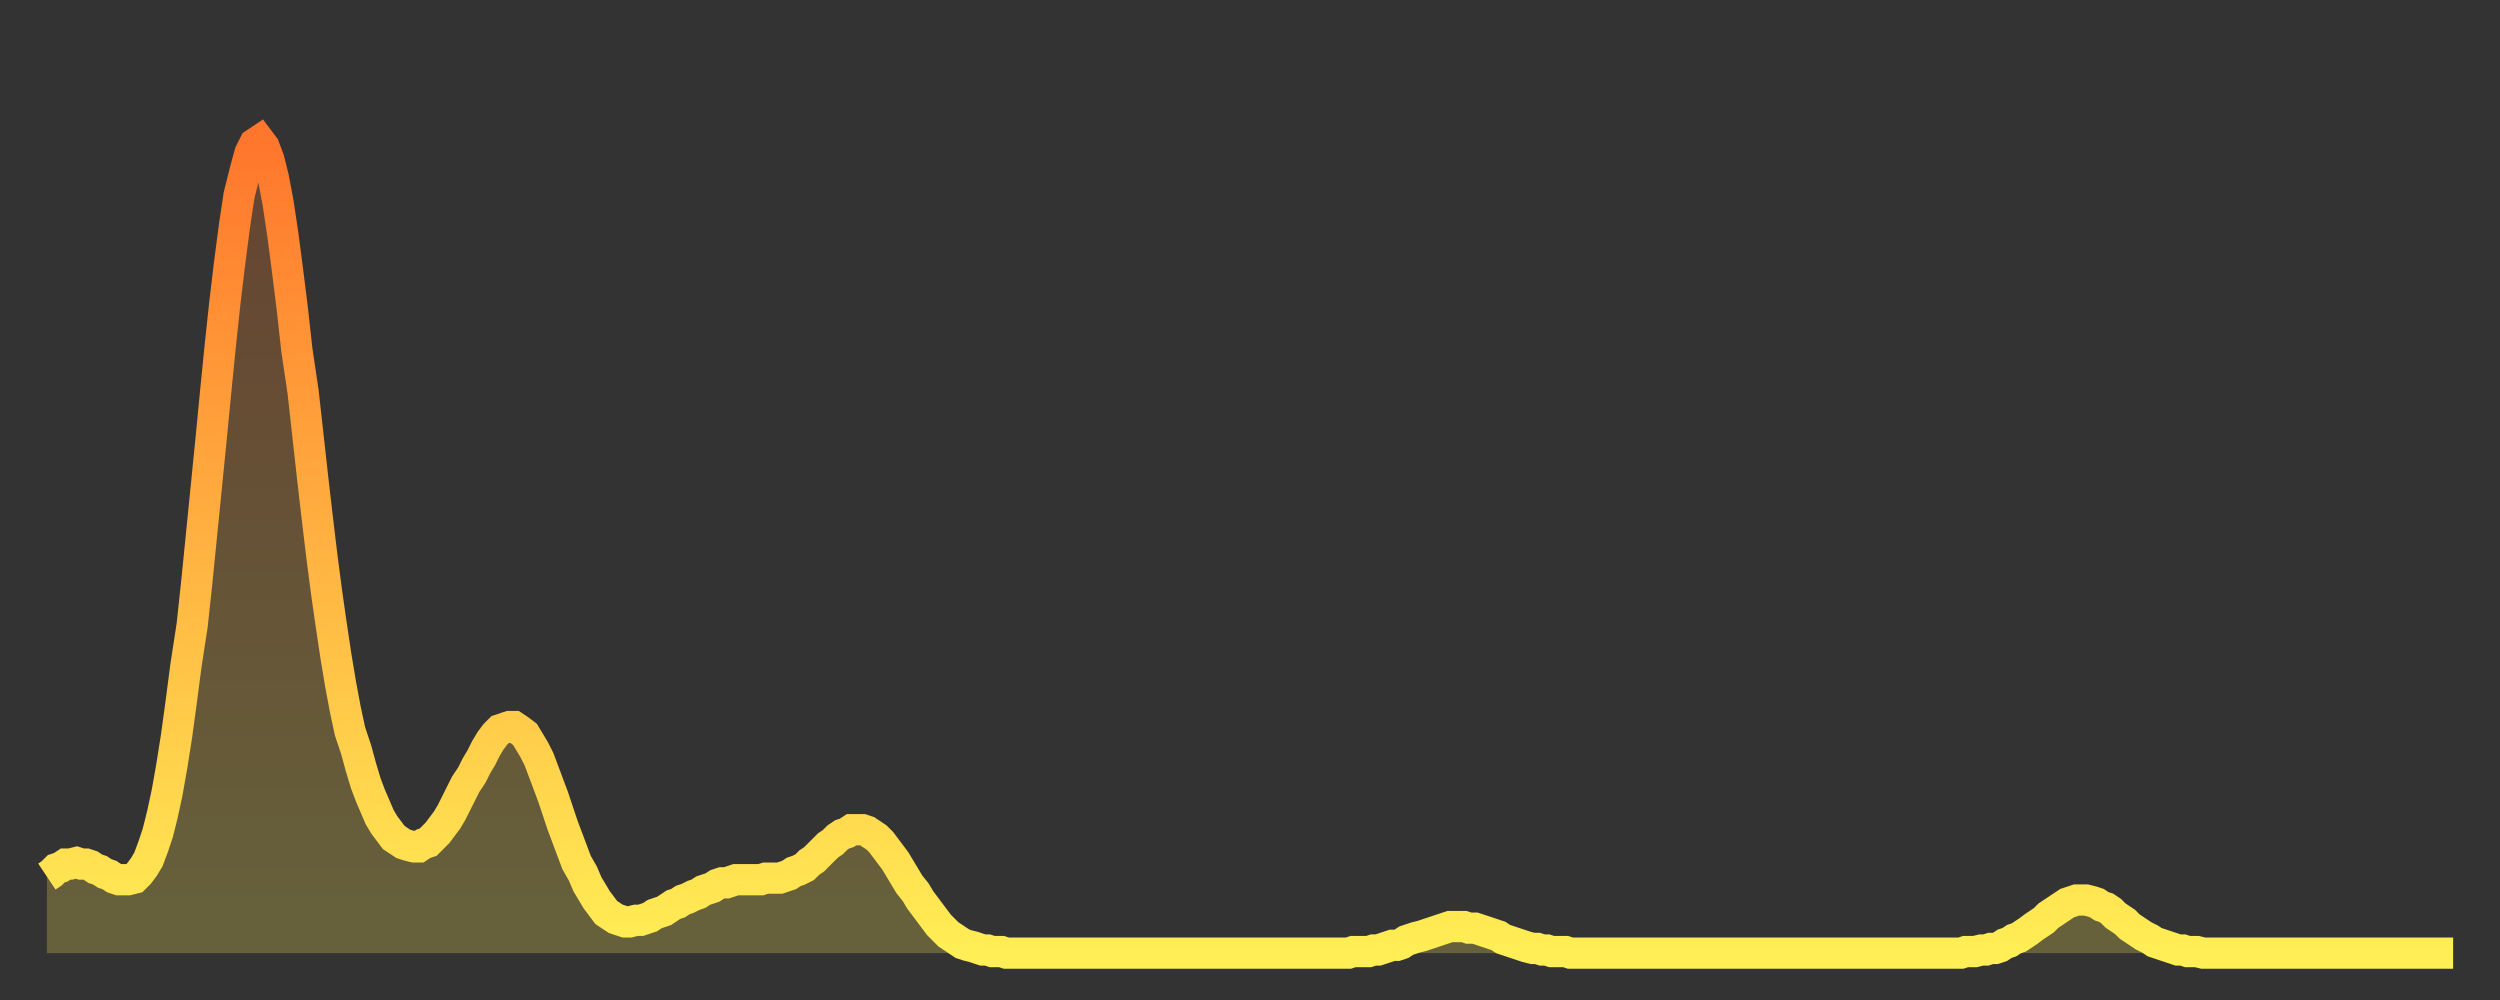
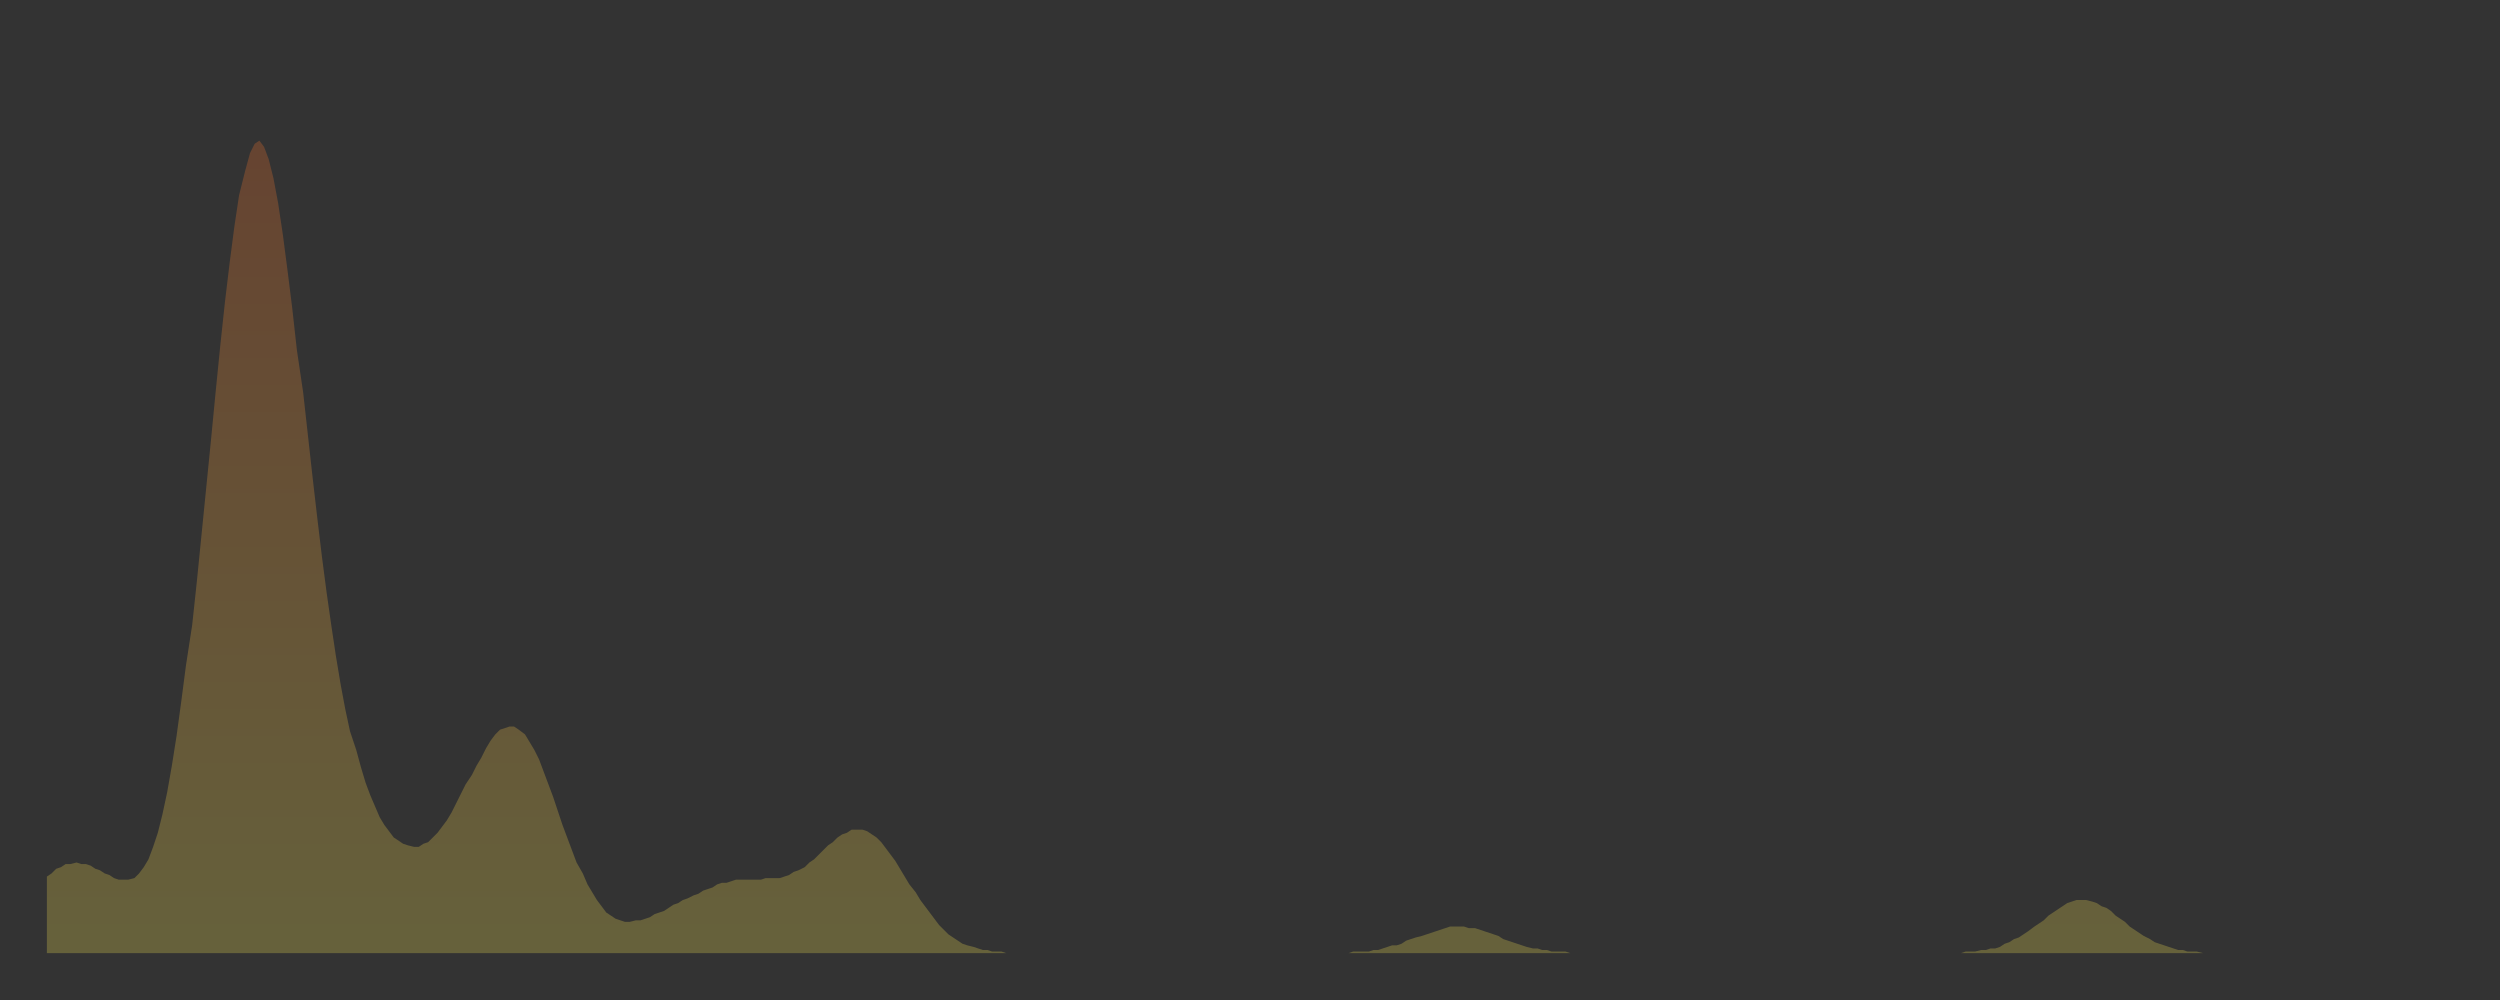
<svg xmlns="http://www.w3.org/2000/svg" baseProfile="full" height="64" version="1.1" width="160">
  <rect width="100%" height="100%" fill="#333333" stroke="none" />
  <defs>
    <linearGradient id="id578718" x1="0" x2="0" y1="0" y2="1">
      <stop offset="0%" stop-color="#ff762c" />
      <stop offset="50%" stop-color="#ffb241" />
      <stop offset="100%" stop-color="#ffee55" />
    </linearGradient>
  </defs>
  <g transform="translate(3,3)">
    <g>
-       <path d="M 0.0 53.1 0.3 52.9 0.6 52.6 0.9 52.5 1.2 52.3 1.5 52.3 1.9 52.2 2.2 52.3 2.5 52.3 2.8 52.4 3.1 52.6 3.4 52.7 3.7 52.9 4.0 53.0 4.3 53.2 4.6 53.3 4.9 53.3 5.2 53.3 5.6 53.2 5.9 52.9 6.2 52.5 6.5 52.0 6.8 51.2 7.1 50.3 7.4 49.1 7.7 47.7 8.0 46.0 8.3 44.1 8.6 41.9 8.9 39.6 9.3 37.0 9.6 34.2 9.9 31.2 10.2 28.2 10.5 25.2 10.8 22.1 11.1 19.1 11.4 16.3 11.7 13.8 12.0 11.5 12.3 9.5 12.7 7.9 13.0 6.8 13.3 6.2 13.6 6.0 13.9 6.4 14.2 7.2 14.5 8.4 14.8 10.0 15.1 12.0 15.4 14.3 15.7 16.7 16.0 19.4 16.4 22.1 16.7 24.8 17.0 27.5 17.3 30.1 17.6 32.6 17.9 34.9 18.2 37.0 18.5 39.0 18.8 40.8 19.1 42.4 19.4 43.8 19.8 45.0 20.1 46.1 20.4 47.1 20.7 47.9 21.0 48.6 21.3 49.3 21.6 49.8 21.9 50.2 22.2 50.6 22.5 50.8 22.8 51.0 23.1 51.1 23.5 51.2 23.8 51.2 24.1 51.0 24.4 50.9 24.7 50.6 25.0 50.3 25.3 49.9 25.6 49.5 25.9 49.0 26.2 48.4 26.5 47.8 26.8 47.2 27.2 46.6 27.5 46.0 27.8 45.5 28.1 44.9 28.4 44.4 28.7 44.0 29.0 43.7 29.3 43.6 29.6 43.5 29.9 43.5 30.2 43.7 30.6 44.0 30.9 44.5 31.2 45.0 31.5 45.6 31.8 46.4 32.1 47.2 32.4 48.0 32.7 48.9 33.0 49.8 33.3 50.6 33.6 51.4 33.9 52.2 34.3 52.9 34.6 53.6 34.9 54.1 35.2 54.6 35.5 55.0 35.8 55.4 36.1 55.6 36.4 55.8 36.7 55.9 37.0 56.0 37.3 56.0 37.7 55.9 38.0 55.9 38.3 55.8 38.6 55.7 38.9 55.5 39.2 55.4 39.5 55.3 39.8 55.1 40.1 54.9 40.4 54.8 40.7 54.6 41.0 54.5 41.4 54.3 41.7 54.2 42.0 54.0 42.3 53.9 42.6 53.8 42.9 53.6 43.2 53.5 43.5 53.5 43.8 53.4 44.1 53.3 44.4 53.3 44.7 53.3 45.1 53.3 45.4 53.3 45.7 53.3 46.0 53.2 46.3 53.2 46.6 53.2 46.9 53.2 47.2 53.1 47.5 53.0 47.8 52.8 48.1 52.7 48.5 52.5 48.8 52.2 49.1 52.0 49.4 51.7 49.7 51.4 50.0 51.1 50.3 50.9 50.6 50.6 50.9 50.4 51.2 50.3 51.5 50.1 51.8 50.1 52.2 50.1 52.5 50.2 52.8 50.4 53.1 50.6 53.4 50.9 53.7 51.3 54.0 51.7 54.3 52.1 54.6 52.6 54.9 53.1 55.2 53.6 55.6 54.1 55.9 54.6 56.2 55.0 56.5 55.4 56.8 55.8 57.1 56.2 57.4 56.5 57.7 56.8 58.0 57.0 58.3 57.2 58.6 57.4 58.9 57.5 59.3 57.6 59.6 57.7 59.9 57.8 60.2 57.8 60.5 57.9 60.8 57.9 61.1 57.9 61.4 58.0 61.7 58.0 62.0 58.0 62.3 58.0 62.6 58.0 63.0 58.0 63.3 58.0 63.6 58.0 63.9 58.0 64.2 58.0 64.5 58.0 64.8 58.0 65.1 58.0 65.4 58.0 65.7 58.0 66.0 58.0 66.4 58.0 66.7 58.0 67.0 58.0 67.3 58.0 67.6 58.0 67.9 58.0 68.2 58.0 68.5 58.0 68.8 58.0 69.1 58.0 69.4 58.0 69.7 58.0 70.1 58.0 70.4 58.0 70.7 58.0 71.0 58.0 71.3 58.0 71.6 58.0 71.9 58.0 72.2 58.0 72.5 58.0 72.8 58.0 73.1 58.0 73.5 58.0 73.8 58.0 74.1 58.0 74.4 58.0 74.7 58.0 75.0 58.0 75.3 58.0 75.6 58.0 75.9 58.0 76.2 58.0 76.5 58.0 76.8 58.0 77.2 58.0 77.5 58.0 77.8 58.0 78.1 58.0 78.4 58.0 78.7 58.0 79.0 58.0 79.3 58.0 79.6 58.0 79.9 58.0 80.2 58.0 80.5 58.0 80.9 58.0 81.2 58.0 81.5 58.0 81.8 58.0 82.1 58.0 82.4 58.0 82.7 58.0 83.0 58.0 83.3 58.0 83.6 57.9 83.9 57.9 84.3 57.9 84.6 57.9 84.9 57.8 85.2 57.8 85.5 57.7 85.8 57.6 86.1 57.5 86.4 57.5 86.7 57.4 87.0 57.2 87.3 57.1 87.6 57.0 88.0 56.9 88.3 56.8 88.6 56.7 88.9 56.6 89.2 56.5 89.5 56.4 89.8 56.3 90.1 56.3 90.4 56.3 90.7 56.3 91.0 56.4 91.4 56.4 91.7 56.5 92.0 56.6 92.3 56.7 92.6 56.8 92.9 56.9 93.2 57.1 93.5 57.2 93.8 57.3 94.1 57.4 94.4 57.5 94.7 57.6 95.1 57.7 95.4 57.7 95.7 57.8 96.0 57.8 96.3 57.9 96.6 57.9 96.9 57.9 97.2 57.9 97.5 58.0 97.8 58.0 98.1 58.0 98.4 58.0 98.8 58.0 99.1 58.0 99.4 58.0 99.7 58.0 100.0 58.0 100.3 58.0 100.6 58.0 100.9 58.0 101.2 58.0 101.5 58.0 101.8 58.0 102.2 58.0 102.5 58.0 102.8 58.0 103.1 58.0 103.4 58.0 103.7 58.0 104.0 58.0 104.3 58.0 104.6 58.0 104.9 58.0 105.2 58.0 105.5 58.0 105.9 58.0 106.2 58.0 106.5 58.0 106.8 58.0 107.1 58.0 107.4 58.0 107.7 58.0 108.0 58.0 108.3 58.0 108.6 58.0 108.9 58.0 109.3 58.0 109.6 58.0 109.9 58.0 110.2 58.0 110.5 58.0 110.8 58.0 111.1 58.0 111.4 58.0 111.7 58.0 112.0 58.0 112.3 58.0 112.6 58.0 113.0 58.0 113.3 58.0 113.6 58.0 113.9 58.0 114.2 58.0 114.5 58.0 114.8 58.0 115.1 58.0 115.4 58.0 115.7 58.0 116.0 58.0 116.3 58.0 116.7 58.0 117.0 58.0 117.3 58.0 117.6 58.0 117.9 58.0 118.2 58.0 118.5 58.0 118.8 58.0 119.1 58.0 119.4 58.0 119.7 58.0 120.1 58.0 120.4 58.0 120.7 58.0 121.0 58.0 121.3 58.0 121.6 58.0 121.9 58.0 122.2 58.0 122.5 58.0 122.8 57.9 123.1 57.9 123.4 57.9 123.8 57.8 124.1 57.8 124.4 57.7 124.7 57.7 125.0 57.6 125.3 57.4 125.6 57.3 125.9 57.1 126.2 57.0 126.5 56.8 126.8 56.6 127.2 56.3 127.5 56.1 127.8 55.9 128.1 55.6 128.4 55.4 128.7 55.2 129.0 55.0 129.3 54.8 129.6 54.7 129.9 54.6 130.2 54.6 130.5 54.6 130.9 54.7 131.2 54.8 131.5 55.0 131.8 55.1 132.1 55.3 132.4 55.6 132.7 55.8 133.0 56.0 133.3 56.3 133.6 56.5 133.9 56.7 134.2 56.9 134.6 57.1 134.9 57.3 135.2 57.4 135.5 57.5 135.8 57.6 136.1 57.7 136.4 57.8 136.7 57.8 137.0 57.9 137.3 57.9 137.6 57.9 138.0 58.0 138.3 58.0 138.6 58.0 138.9 58.0 139.2 58.0 139.5 58.0 139.8 58.0 140.1 58.0 140.4 58.0 140.7 58.0 141.0 58.0 141.3 58.0 141.7 58.0 142.0 58.0 142.3 58.0 142.6 58.0 142.9 58.0 143.2 58.0 143.5 58.0 143.8 58.0 144.1 58.0 144.4 58.0 144.7 58.0 145.1 58.0 145.4 58.0 145.7 58.0 146.0 58.0 146.3 58.0 146.6 58.0 146.9 58.0 147.2 58.0 147.5 58.0 147.8 58.0 148.1 58.0 148.4 58.0 148.8 58.0 149.1 58.0 149.4 58.0 149.7 58.0 150.0 58.0 150.3 58.0 150.6 58.0 150.9 58.0 151.2 58.0 151.5 58.0 151.8 58.0 152.1 58.0 152.5 58.0 152.8 58.0 153.1 58.0 153.4 58.0 153.7 58.0 154.0 58.0" fill="none" id="graph-curve" opacity="1" stroke="url(#id578718)" stroke-width="2" />
      <path d="M 0 58 L 0.0 53.1 0.3 52.9 0.6 52.6 0.9 52.5 1.2 52.3 1.5 52.3 1.9 52.2 2.2 52.3 2.5 52.3 2.8 52.4 3.1 52.6 3.4 52.7 3.7 52.9 4.0 53.0 4.3 53.2 4.6 53.3 4.9 53.3 5.2 53.3 5.6 53.2 5.9 52.9 6.2 52.5 6.5 52.0 6.8 51.2 7.1 50.3 7.4 49.1 7.7 47.7 8.0 46.0 8.3 44.1 8.6 41.9 8.9 39.6 9.3 37.0 9.6 34.2 9.9 31.2 10.2 28.2 10.5 25.2 10.8 22.1 11.1 19.1 11.4 16.3 11.7 13.8 12.0 11.5 12.3 9.5 12.7 7.9 13.0 6.8 13.3 6.2 13.6 6.0 13.9 6.4 14.2 7.2 14.5 8.4 14.8 10.0 15.1 12.0 15.4 14.3 15.7 16.7 16.0 19.4 16.4 22.1 16.7 24.8 17.0 27.5 17.3 30.1 17.6 32.6 17.9 34.9 18.2 37.0 18.5 39.0 18.8 40.8 19.1 42.4 19.4 43.8 19.8 45.0 20.1 46.1 20.4 47.1 20.7 47.9 21.0 48.6 21.3 49.3 21.6 49.8 21.9 50.2 22.2 50.6 22.5 50.8 22.8 51.0 23.1 51.1 23.5 51.2 23.8 51.2 24.1 51.0 24.4 50.9 24.7 50.6 25.0 50.3 25.3 49.9 25.6 49.5 25.9 49.0 26.2 48.4 26.5 47.8 26.8 47.2 27.2 46.6 27.5 46.0 27.8 45.5 28.1 44.9 28.4 44.4 28.7 44.0 29.0 43.7 29.3 43.6 29.6 43.5 29.9 43.5 30.2 43.7 30.6 44.0 30.9 44.5 31.2 45.0 31.5 45.6 31.8 46.4 32.1 47.2 32.4 48.0 32.7 48.9 33.0 49.8 33.3 50.6 33.6 51.4 33.9 52.2 34.3 52.9 34.6 53.6 34.9 54.1 35.2 54.6 35.5 55.0 35.8 55.4 36.1 55.6 36.4 55.8 36.7 55.9 37.0 56.0 37.3 56.0 37.7 55.9 38.0 55.9 38.3 55.8 38.6 55.7 38.9 55.5 39.2 55.4 39.5 55.3 39.8 55.1 40.1 54.9 40.4 54.8 40.7 54.6 41.0 54.5 41.4 54.3 41.7 54.2 42.0 54.0 42.3 53.9 42.6 53.8 42.9 53.6 43.2 53.5 43.5 53.5 43.8 53.4 44.1 53.3 44.4 53.3 44.7 53.3 45.1 53.3 45.4 53.3 45.7 53.3 46.0 53.2 46.3 53.2 46.6 53.2 46.9 53.2 47.2 53.1 47.5 53.0 47.8 52.8 48.1 52.7 48.5 52.5 48.8 52.2 49.1 52.0 49.4 51.7 49.7 51.4 50.0 51.1 50.3 50.9 50.6 50.6 50.9 50.4 51.2 50.3 51.5 50.1 51.8 50.1 52.2 50.1 52.5 50.2 52.8 50.4 53.1 50.6 53.4 50.9 53.7 51.3 54.0 51.7 54.3 52.1 54.6 52.6 54.9 53.1 55.2 53.6 55.6 54.1 55.9 54.6 56.2 55.0 56.5 55.4 56.8 55.8 57.1 56.2 57.4 56.5 57.7 56.8 58.0 57.0 58.3 57.2 58.6 57.4 58.9 57.5 59.3 57.6 59.6 57.7 59.9 57.8 60.2 57.8 60.5 57.9 60.8 57.9 61.1 57.9 61.4 58.0 61.7 58.0 62.0 58.0 62.3 58.0 62.6 58.0 63.0 58.0 63.3 58.0 63.6 58.0 63.9 58.0 64.2 58.0 64.5 58.0 64.8 58.0 65.1 58.0 65.4 58.0 65.7 58.0 66.0 58.0 66.4 58.0 66.7 58.0 67.0 58.0 67.3 58.0 67.6 58.0 67.9 58.0 68.2 58.0 68.5 58.0 68.8 58.0 69.1 58.0 69.4 58.0 69.7 58.0 70.1 58.0 70.4 58.0 70.7 58.0 71.0 58.0 71.3 58.0 71.6 58.0 71.9 58.0 72.2 58.0 72.5 58.0 72.8 58.0 73.1 58.0 73.5 58.0 73.8 58.0 74.1 58.0 74.4 58.0 74.7 58.0 75.0 58.0 75.3 58.0 75.6 58.0 75.9 58.0 76.2 58.0 76.5 58.0 76.8 58.0 77.2 58.0 77.5 58.0 77.8 58.0 78.1 58.0 78.4 58.0 78.7 58.0 79.0 58.0 79.3 58.0 79.6 58.0 79.9 58.0 80.2 58.0 80.5 58.0 80.9 58.0 81.2 58.0 81.5 58.0 81.8 58.0 82.1 58.0 82.4 58.0 82.7 58.0 83.0 58.0 83.3 58.0 83.6 57.9 83.9 57.9 84.3 57.9 84.6 57.9 84.9 57.8 85.2 57.8 85.5 57.7 85.8 57.6 86.1 57.5 86.4 57.5 86.7 57.4 87.0 57.2 87.3 57.1 87.6 57.0 88.0 56.9 88.3 56.8 88.6 56.7 88.9 56.6 89.2 56.5 89.5 56.4 89.8 56.3 90.1 56.3 90.4 56.3 90.7 56.3 91.0 56.4 91.4 56.4 91.7 56.5 92.0 56.6 92.3 56.7 92.6 56.8 92.9 56.9 93.2 57.1 93.5 57.2 93.8 57.3 94.1 57.4 94.4 57.5 94.7 57.6 95.1 57.7 95.4 57.7 95.7 57.8 96.0 57.8 96.3 57.9 96.6 57.9 96.9 57.9 97.2 57.9 97.5 58.0 97.8 58.0 98.1 58.0 98.4 58.0 98.8 58.0 99.1 58.0 99.4 58.0 99.7 58.0 100.0 58.0 100.3 58.0 100.6 58.0 100.9 58.0 101.2 58.0 101.5 58.0 101.8 58.0 102.2 58.0 102.5 58.0 102.8 58.0 103.1 58.0 103.4 58.0 103.7 58.0 104.0 58.0 104.3 58.0 104.6 58.0 104.9 58.0 105.2 58.0 105.5 58.0 105.9 58.0 106.2 58.0 106.5 58.0 106.8 58.0 107.1 58.0 107.4 58.0 107.7 58.0 108.0 58.0 108.3 58.0 108.6 58.0 108.9 58.0 109.3 58.0 109.6 58.0 109.9 58.0 110.2 58.0 110.5 58.0 110.8 58.0 111.1 58.0 111.4 58.0 111.7 58.0 112.0 58.0 112.3 58.0 112.6 58.0 113.0 58.0 113.3 58.0 113.6 58.0 113.9 58.0 114.2 58.0 114.5 58.0 114.8 58.0 115.1 58.0 115.4 58.0 115.7 58.0 116.0 58.0 116.3 58.0 116.7 58.0 117.0 58.0 117.3 58.0 117.6 58.0 117.9 58.0 118.2 58.0 118.5 58.0 118.8 58.0 119.1 58.0 119.4 58.0 119.7 58.0 120.1 58.0 120.4 58.0 120.7 58.0 121.0 58.0 121.3 58.0 121.6 58.0 121.9 58.0 122.2 58.0 122.5 58.0 122.8 57.9 123.1 57.9 123.4 57.9 123.8 57.8 124.1 57.8 124.4 57.7 124.7 57.7 125.0 57.6 125.3 57.4 125.6 57.3 125.9 57.1 126.2 57.0 126.5 56.8 126.8 56.6 127.2 56.3 127.5 56.1 127.8 55.9 128.1 55.6 128.4 55.4 128.7 55.2 129.0 55.0 129.3 54.8 129.6 54.7 129.9 54.6 130.2 54.6 130.5 54.6 130.9 54.7 131.2 54.8 131.5 55.0 131.8 55.1 132.1 55.3 132.4 55.6 132.7 55.8 133.0 56.0 133.3 56.3 133.6 56.5 133.9 56.7 134.2 56.9 134.6 57.1 134.9 57.3 135.2 57.4 135.5 57.5 135.8 57.6 136.1 57.7 136.4 57.8 136.7 57.8 137.0 57.9 137.3 57.9 137.6 57.9 138.0 58.0 138.3 58.0 138.6 58.0 138.9 58.0 139.2 58.0 139.5 58.0 139.8 58.0 140.1 58.0 140.4 58.0 140.7 58.0 141.0 58.0 141.3 58.0 141.7 58.0 142.0 58.0 142.3 58.0 142.6 58.0 142.9 58.0 143.2 58.0 143.5 58.0 143.8 58.0 144.1 58.0 144.4 58.0 144.7 58.0 145.1 58.0 145.4 58.0 145.7 58.0 146.0 58.0 146.3 58.0 146.6 58.0 146.9 58.0 147.2 58.0 147.5 58.0 147.8 58.0 148.1 58.0 148.4 58.0 148.8 58.0 149.1 58.0 149.4 58.0 149.7 58.0 150.0 58.0 150.3 58.0 150.6 58.0 150.9 58.0 151.2 58.0 151.5 58.0 151.8 58.0 152.1 58.0 152.5 58.0 152.8 58.0 153.1 58.0 153.4 58.0 153.7 58.0 154.0 58.0 154 58" fill="url(#id578718)" fill-opacity=".25" id="graph-shadow" />
    </g>
  </g>
</svg>